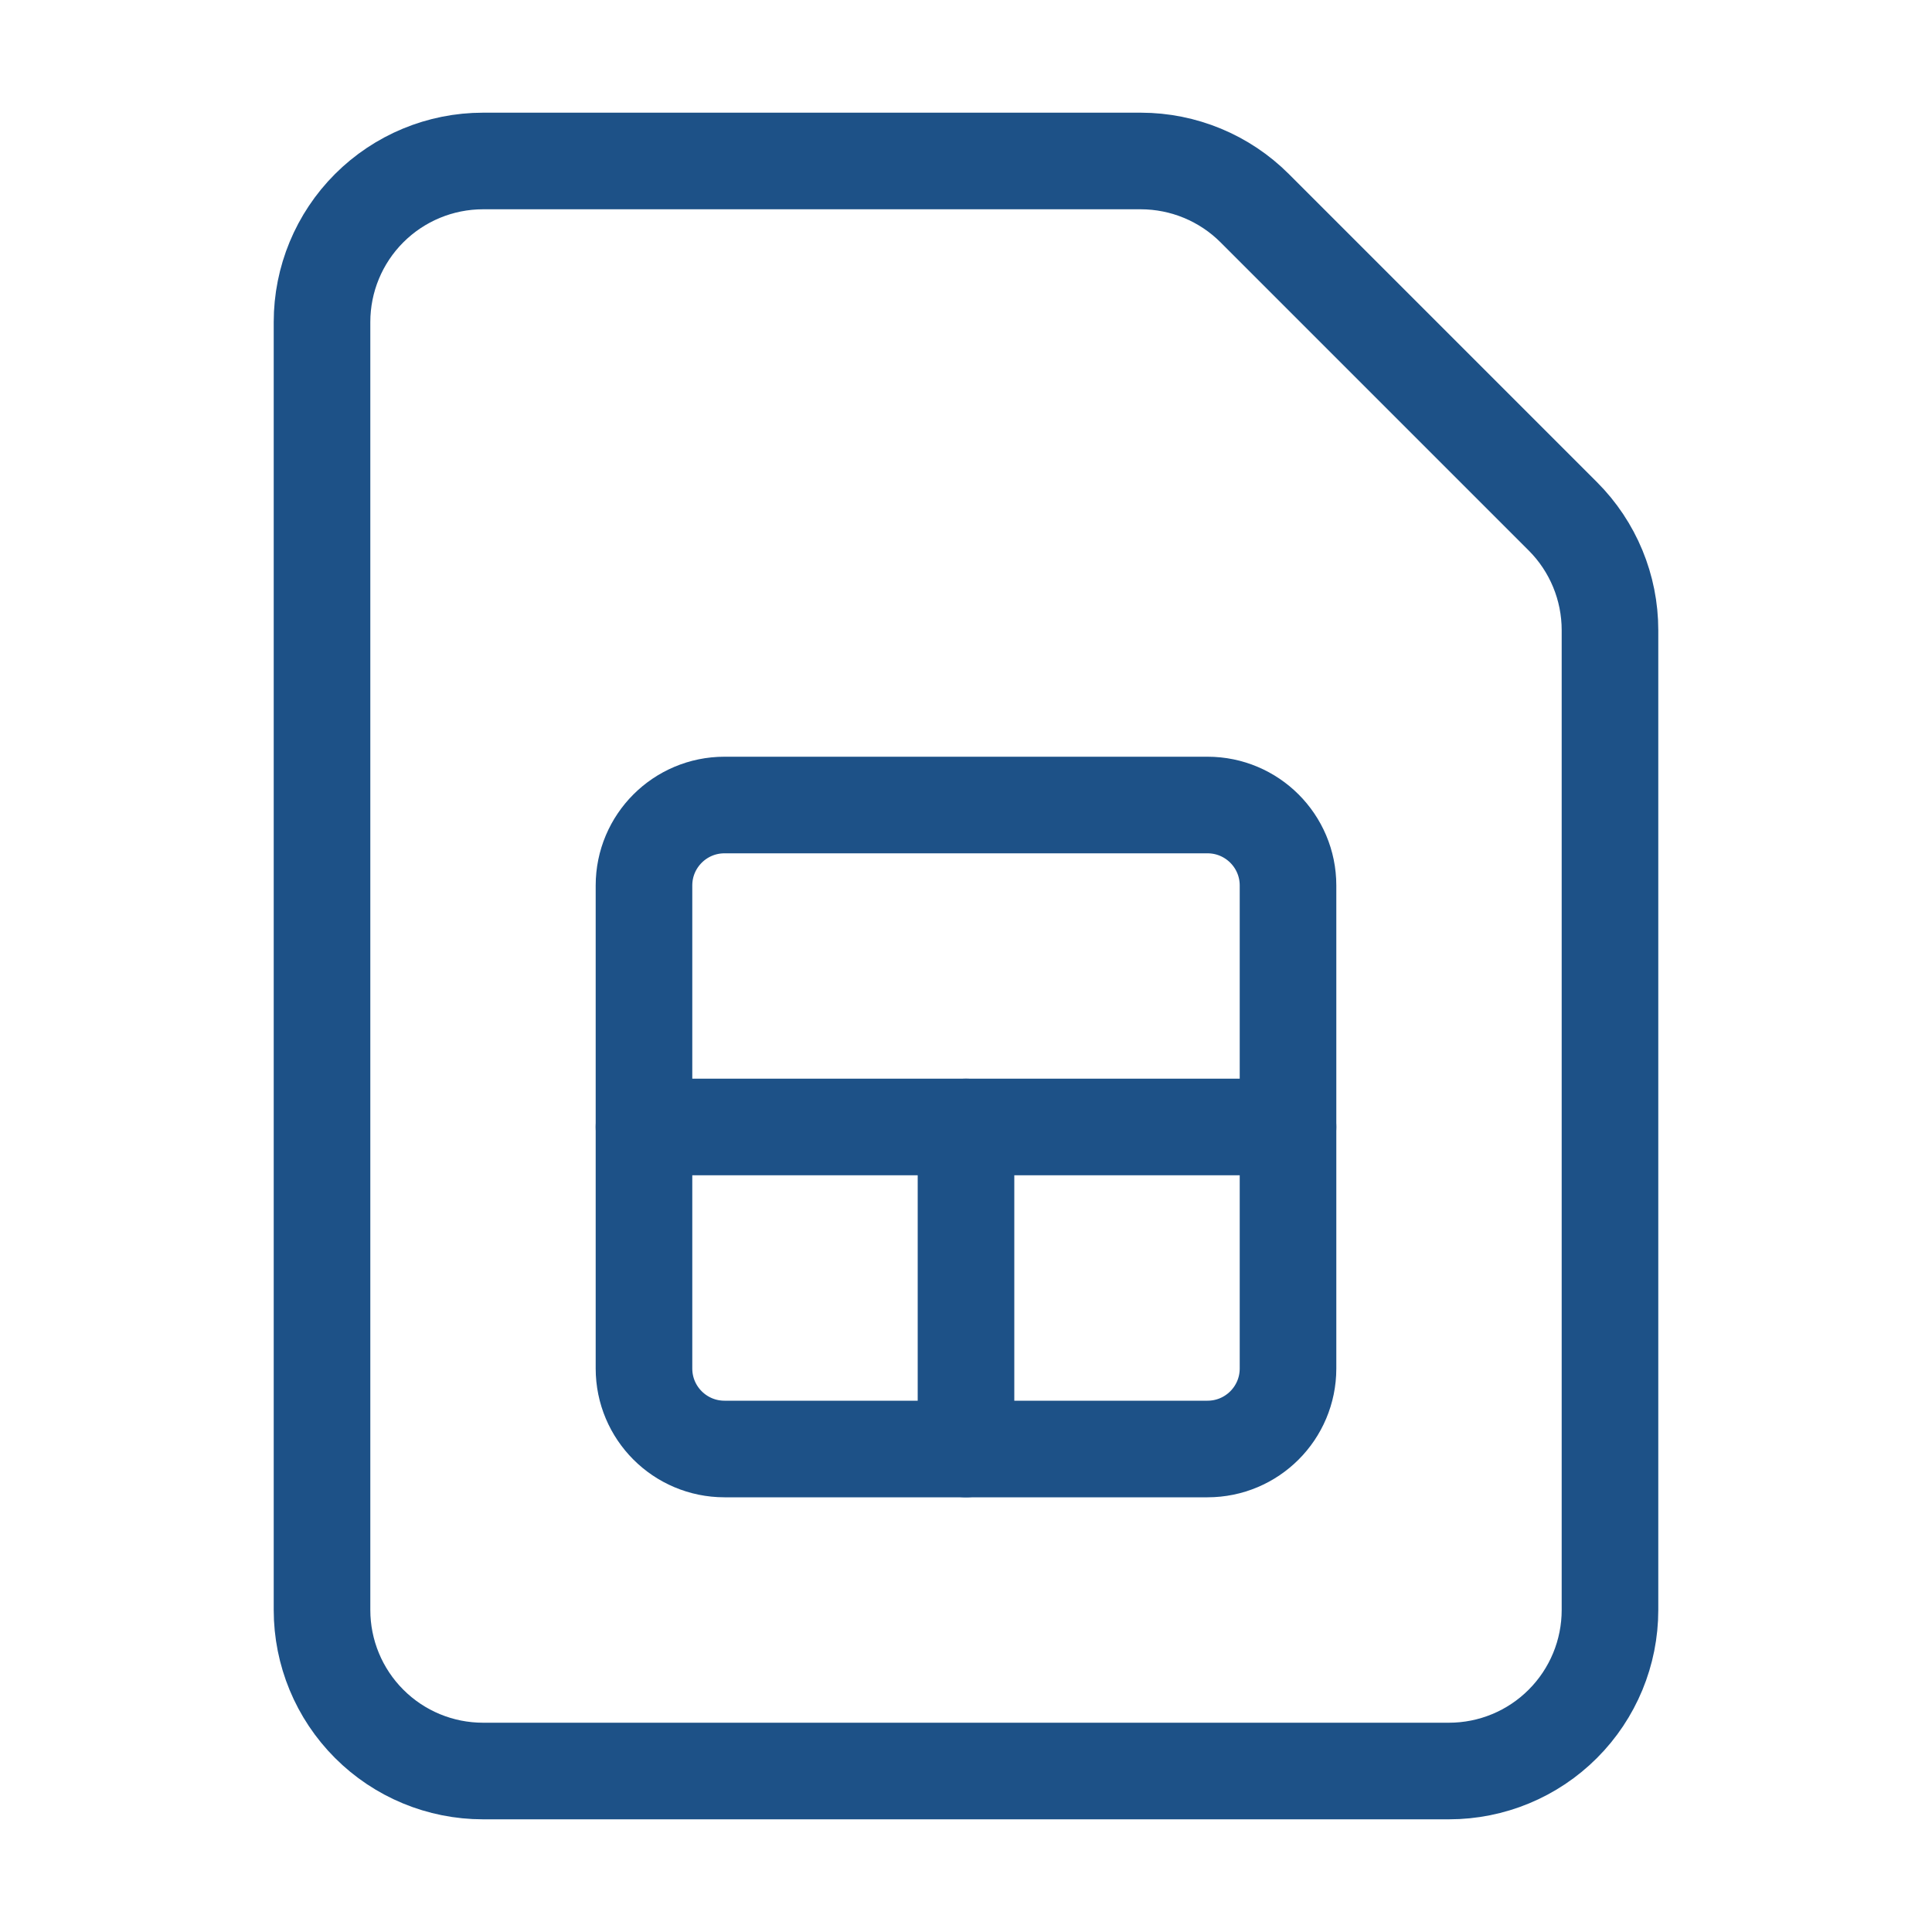
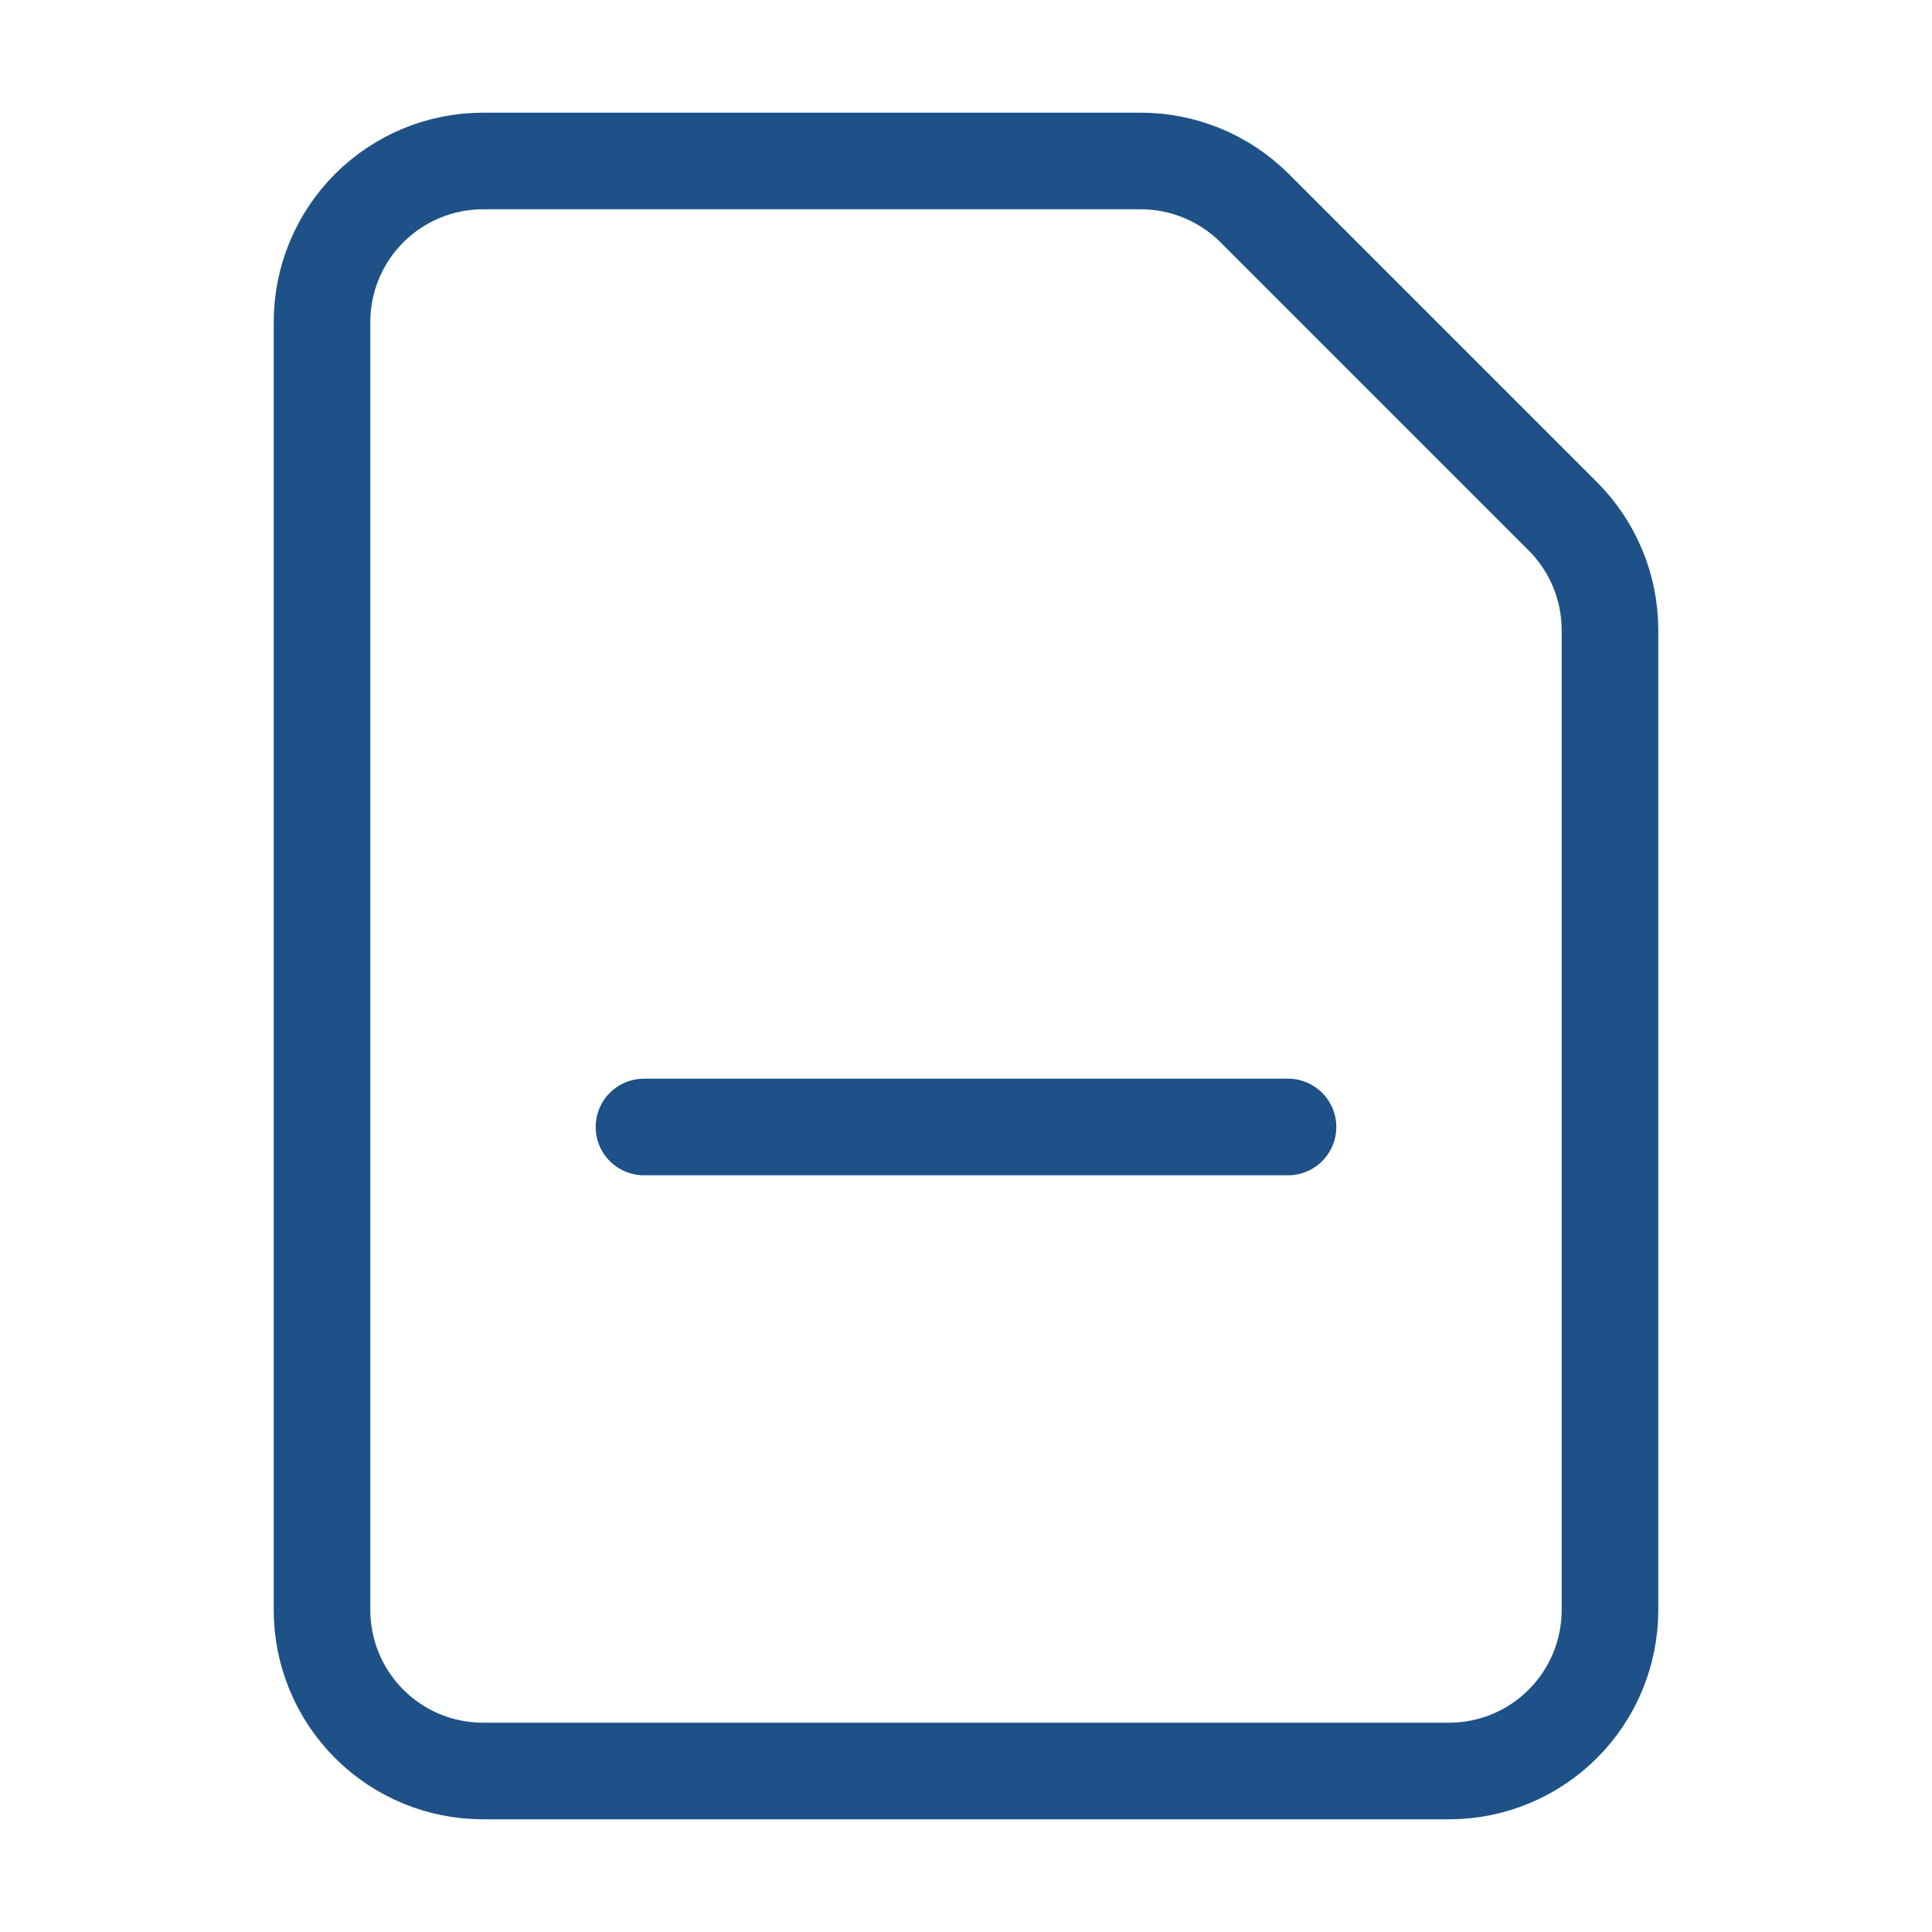
<svg xmlns="http://www.w3.org/2000/svg" fill="none" viewBox="0 0 40 40" height="40" width="40">
-   <path stroke-linejoin="round" stroke-linecap="round" stroke-width="2" stroke="#1D5187" d="M20 23.333V30" />
  <path stroke-linejoin="round" stroke-linecap="round" stroke-width="2" stroke="#1D5187" d="M23.62 3.333C24.504 3.334 25.352 3.685 25.977 4.31L32.357 10.69C32.982 11.315 33.333 12.163 33.333 13.047V33.333C33.333 34.217 32.982 35.065 32.357 35.69C31.732 36.316 30.884 36.667 30 36.667H10C9.116 36.667 8.268 36.316 7.643 35.69C7.018 35.065 6.667 34.217 6.667 33.333V6.667C6.667 5.783 7.018 4.935 7.643 4.31C8.268 3.685 9.116 3.333 10 3.333H23.62Z" />
  <path stroke-linejoin="round" stroke-linecap="round" stroke-width="2" stroke="#1D5187" d="M13.333 23.333H26.667" />
-   <path stroke-linejoin="round" stroke-linecap="round" stroke-width="2" stroke="#1D5187" d="M25 16.667H15C14.079 16.667 13.333 17.413 13.333 18.333V28.333C13.333 29.254 14.079 30 15 30H25C25.921 30 26.667 29.254 26.667 28.333V18.333C26.667 17.413 25.921 16.667 25 16.667Z" />
</svg>